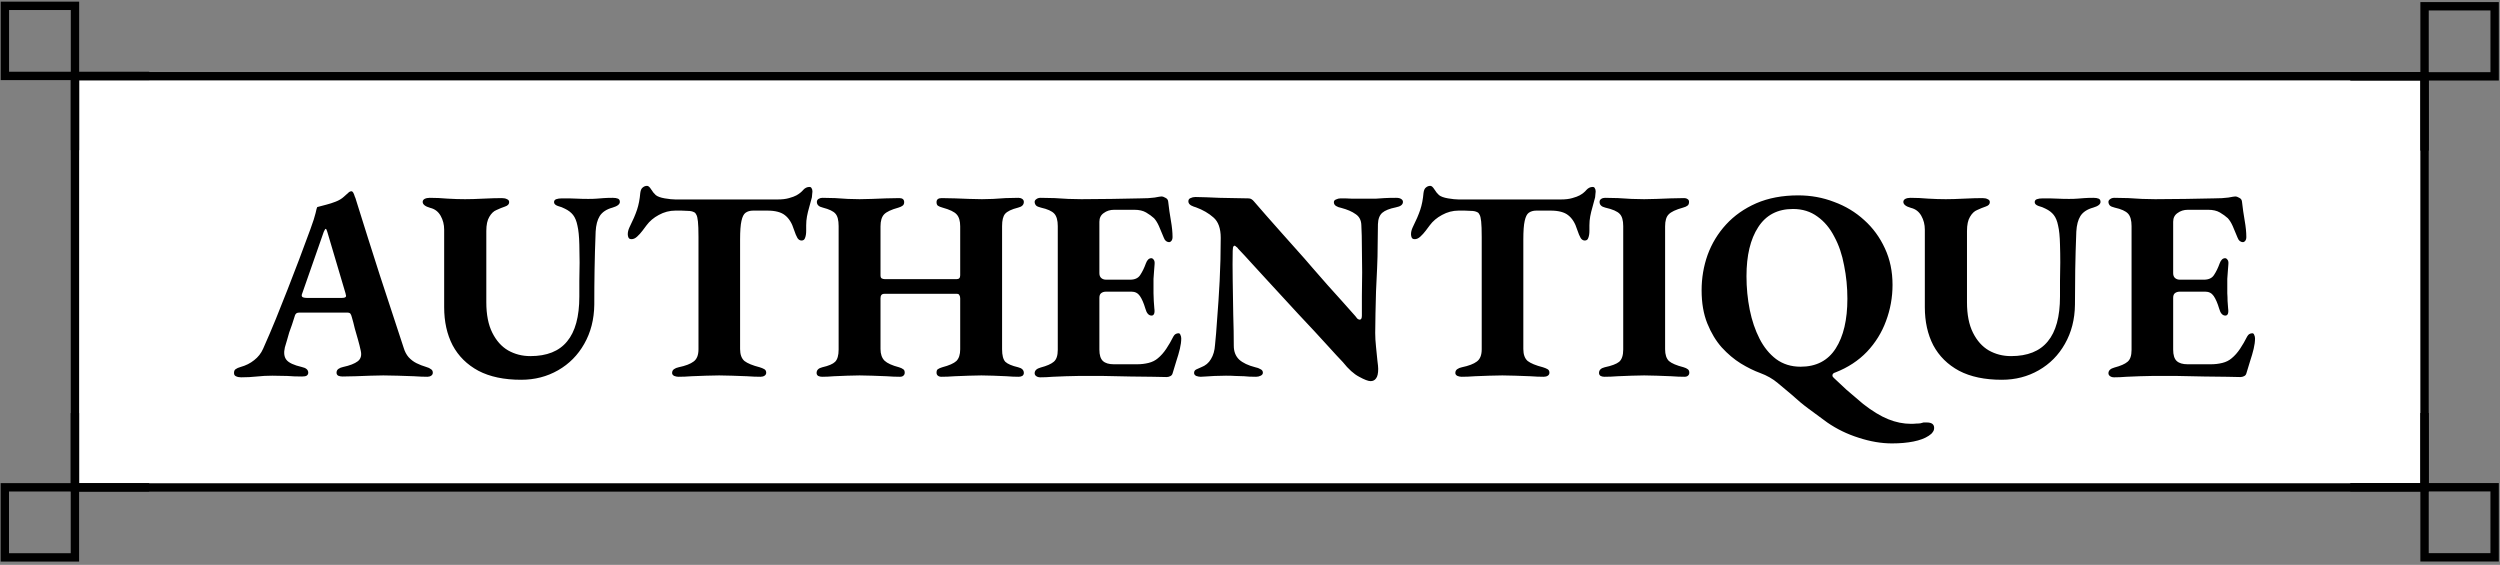
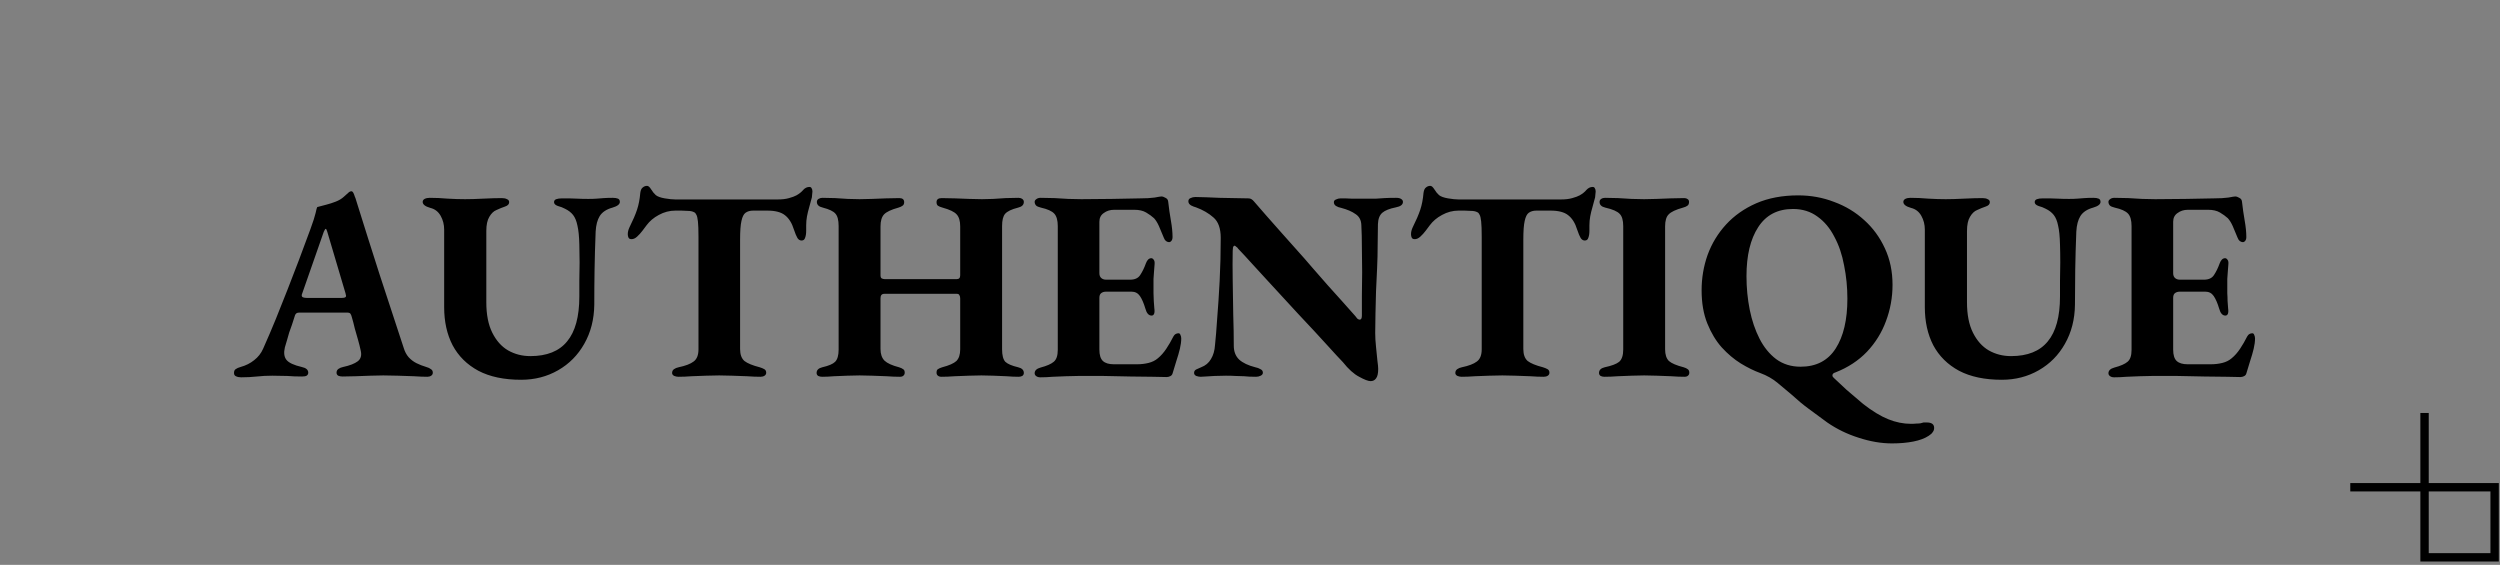
<svg xmlns="http://www.w3.org/2000/svg" width="239" height="54" viewBox="0 0 239 54" fill="none">
  <rect x="0" y="0" width="239" height="54" fill="#808080" stroke="none" />
-   <rect x="7.165" y="7.285" width="224.62" height="39.315" fill="white" stroke="black" stroke-width="0.8" />
-   <path d="M6.762 39.487H7.562V46.187H14.261V46.987H7.562V53.687H0.062V46.187H6.762V39.487ZM6.762 46.987H0.862V52.887H6.762V46.987Z" fill="black" />
-   <path d="M14.268 6.858V7.658H7.568V14.358H6.768V7.658H0.068V0.158H7.568V6.858H14.268ZM6.768 6.858V0.958H0.868V6.858H6.768Z" fill="black" />
-   <path d="M232.188 14.399H231.388V7.699H224.688V6.899H231.388V0.199H238.888V7.699H232.188V14.399ZM232.188 6.899H238.088V0.999H232.188V6.899Z" fill="black" />
  <path d="M224.687 46.981V46.181H231.387V39.481H232.187V46.181H238.887V53.681H231.387V46.981H224.687ZM232.187 46.981V52.881H238.087V46.981H232.187Z" fill="black" />
  <path d="M23.047 36.072C22.856 36.072 22.692 36.038 22.553 35.968C22.432 35.916 22.371 35.812 22.371 35.656C22.371 35.483 22.423 35.362 22.527 35.292C22.648 35.206 22.804 35.136 22.995 35.084C23.498 34.946 23.931 34.729 24.295 34.434C24.676 34.14 24.962 33.776 25.153 33.342C25.586 32.372 25.994 31.418 26.375 30.482C26.756 29.529 27.129 28.593 27.493 27.674C27.857 26.738 28.221 25.794 28.585 24.84C28.949 23.87 29.313 22.89 29.677 21.902C29.937 21.192 30.102 20.68 30.171 20.368C30.24 20.039 30.292 19.848 30.327 19.796C30.639 19.71 30.934 19.632 31.211 19.562C31.488 19.493 31.783 19.398 32.095 19.276C32.407 19.155 32.667 18.999 32.875 18.808C33.1 18.618 33.265 18.47 33.369 18.366C33.438 18.314 33.508 18.288 33.577 18.288C33.646 18.271 33.716 18.323 33.785 18.444C33.837 18.548 33.88 18.661 33.915 18.782C33.967 18.886 34.01 19.008 34.045 19.146C34.409 20.308 34.782 21.495 35.163 22.708C35.544 23.904 35.926 25.1 36.307 26.296C36.706 27.492 37.096 28.68 37.477 29.858C37.858 31.02 38.231 32.155 38.595 33.264C38.699 33.611 38.855 33.906 39.063 34.148C39.288 34.391 39.54 34.582 39.817 34.72C40.094 34.859 40.406 34.98 40.753 35.084C40.944 35.136 41.091 35.206 41.195 35.292C41.316 35.362 41.377 35.474 41.377 35.63C41.377 35.752 41.325 35.847 41.221 35.916C41.117 35.986 40.996 36.02 40.857 36.02C40.51 36.02 40.077 36.003 39.557 35.968C39.054 35.951 38.543 35.934 38.023 35.916C37.503 35.899 37.044 35.89 36.645 35.89C36.316 35.89 35.908 35.899 35.423 35.916C34.955 35.934 34.478 35.951 33.993 35.968C33.508 35.986 33.092 35.994 32.745 35.994C32.589 35.994 32.45 35.968 32.329 35.916C32.225 35.847 32.173 35.752 32.173 35.63C32.173 35.474 32.234 35.353 32.355 35.266C32.476 35.18 32.624 35.119 32.797 35.084C33.438 34.946 33.906 34.764 34.201 34.538C34.496 34.313 34.591 33.975 34.487 33.524C34.418 33.195 34.331 32.848 34.227 32.484C34.123 32.12 34.019 31.756 33.915 31.392C33.828 31.011 33.733 30.647 33.629 30.3C33.594 30.162 33.551 30.058 33.499 29.988C33.447 29.919 33.343 29.884 33.187 29.884H28.585C28.464 29.884 28.368 29.919 28.299 29.988C28.23 30.058 28.178 30.17 28.143 30.326C28.074 30.569 27.996 30.812 27.909 31.054C27.822 31.297 27.736 31.54 27.649 31.782C27.58 32.025 27.51 32.268 27.441 32.51C27.372 32.753 27.302 32.987 27.233 33.212C27.112 33.732 27.164 34.131 27.389 34.408C27.614 34.686 28.1 34.911 28.845 35.084C29.261 35.171 29.469 35.353 29.469 35.63C29.469 35.752 29.417 35.847 29.313 35.916C29.226 35.968 29.079 35.994 28.871 35.994C28.368 35.994 27.9 35.977 27.467 35.942C27.034 35.925 26.557 35.916 26.037 35.916C25.517 35.916 25.023 35.942 24.555 35.994C24.087 36.046 23.584 36.072 23.047 36.072ZM29.313 28.48H32.693C32.953 28.48 33.083 28.42 33.083 28.298C33.083 28.246 33.074 28.203 33.057 28.168C33.057 28.134 33.048 28.09 33.031 28.038L31.289 22.162C31.237 21.972 31.185 21.876 31.133 21.876C31.098 21.876 31.038 21.972 30.951 22.162L28.897 28.038C28.862 28.108 28.845 28.177 28.845 28.246C28.845 28.333 28.888 28.394 28.975 28.428C29.079 28.463 29.192 28.48 29.313 28.48ZM49.82 36.306C48.19 36.306 46.83 36.02 45.738 35.448C44.646 34.859 43.822 34.044 43.268 33.004C42.73 31.964 42.462 30.751 42.462 29.364V21.954C42.462 21.469 42.349 21.027 42.124 20.628C41.898 20.23 41.569 19.978 41.136 19.874C40.65 19.736 40.408 19.545 40.408 19.302C40.408 19.181 40.468 19.086 40.59 19.016C40.728 18.947 40.893 18.912 41.084 18.912C41.638 18.912 42.21 18.938 42.8 18.99C43.389 19.025 43.944 19.042 44.464 19.042C44.949 19.042 45.53 19.025 46.206 18.99C46.899 18.956 47.488 18.938 47.974 18.938C48.182 18.938 48.346 18.973 48.468 19.042C48.606 19.094 48.676 19.19 48.676 19.328C48.676 19.519 48.546 19.658 48.286 19.744C48.026 19.831 47.748 19.944 47.454 20.082C47.194 20.186 46.968 20.403 46.778 20.732C46.587 21.044 46.492 21.495 46.492 22.084V28.896C46.492 30.075 46.682 31.046 47.064 31.808C47.445 32.571 47.948 33.134 48.572 33.498C49.213 33.862 49.924 34.044 50.704 34.044C52.281 34.044 53.451 33.576 54.214 32.64C54.994 31.704 55.384 30.274 55.384 28.35C55.384 27.9 55.384 27.397 55.384 26.842C55.401 26.27 55.41 25.69 55.41 25.1C55.41 24.494 55.401 23.922 55.384 23.384C55.366 22.604 55.306 21.998 55.202 21.564C55.115 21.131 54.976 20.793 54.786 20.55C54.595 20.308 54.335 20.108 54.006 19.952C53.815 19.848 53.59 19.762 53.33 19.692C53.087 19.606 52.966 19.484 52.966 19.328C52.966 19.19 53.035 19.094 53.174 19.042C53.312 18.99 53.503 18.964 53.746 18.964C54.37 18.964 54.838 18.973 55.15 18.99C55.479 19.008 55.843 19.016 56.242 19.016C56.571 19.016 56.84 19.008 57.048 18.99C57.273 18.973 57.498 18.956 57.724 18.938C57.966 18.921 58.252 18.912 58.582 18.912C58.79 18.912 58.954 18.938 59.076 18.99C59.197 19.042 59.258 19.146 59.258 19.302C59.258 19.528 59.024 19.71 58.556 19.848C57.984 20.004 57.576 20.273 57.334 20.654C57.108 21.018 56.978 21.512 56.944 22.136C56.892 23.454 56.857 24.667 56.84 25.776C56.822 26.868 56.814 27.986 56.814 29.13C56.796 30.534 56.476 31.782 55.852 32.874C55.245 33.949 54.413 34.79 53.356 35.396C52.298 36.003 51.12 36.306 49.82 36.306ZM64.851 36.02C64.729 36.02 64.599 35.994 64.461 35.942C64.322 35.873 64.253 35.778 64.253 35.656C64.253 35.5 64.313 35.379 64.435 35.292C64.556 35.206 64.703 35.145 64.877 35.11C65.535 34.972 66.012 34.79 66.307 34.564C66.619 34.339 66.775 33.949 66.775 33.394V22.656C66.775 21.98 66.757 21.486 66.723 21.174C66.688 20.845 66.636 20.628 66.567 20.524C66.515 20.403 66.445 20.325 66.359 20.29C66.203 20.204 65.995 20.16 65.735 20.16C65.492 20.143 65.293 20.134 65.137 20.134H64.565C64.01 20.134 63.481 20.273 62.979 20.55C62.493 20.81 62.103 21.14 61.809 21.538C61.722 21.66 61.592 21.833 61.419 22.058C61.263 22.266 61.089 22.457 60.899 22.63C60.725 22.786 60.552 22.864 60.379 22.864C60.24 22.864 60.145 22.821 60.093 22.734C60.041 22.63 60.015 22.518 60.015 22.396C60.015 22.188 60.067 21.972 60.171 21.746C60.5 21.088 60.743 20.524 60.899 20.056C61.055 19.588 61.159 19.051 61.211 18.444C61.245 18.184 61.323 18.011 61.445 17.924C61.566 17.82 61.705 17.768 61.861 17.768C61.982 17.768 62.112 17.881 62.251 18.106C62.389 18.332 62.537 18.514 62.693 18.652C62.866 18.791 63.152 18.895 63.551 18.964C63.967 19.034 64.305 19.068 64.565 19.068H74.341C74.774 19.068 75.138 19.025 75.433 18.938C75.745 18.852 75.979 18.765 76.135 18.678C76.412 18.522 76.629 18.349 76.785 18.158C76.958 17.968 77.157 17.872 77.383 17.872C77.487 17.872 77.556 17.916 77.591 18.002C77.643 18.072 77.669 18.176 77.669 18.314C77.669 18.384 77.66 18.47 77.643 18.574C77.643 18.678 77.634 18.774 77.617 18.86C77.53 19.19 77.443 19.51 77.357 19.822C77.27 20.117 77.201 20.403 77.149 20.68C77.097 20.958 77.071 21.244 77.071 21.538V22.058C77.071 22.336 77.036 22.561 76.967 22.734C76.915 22.908 76.802 22.994 76.629 22.994C76.473 22.994 76.343 22.916 76.239 22.76C76.135 22.587 76.022 22.318 75.901 21.954C75.71 21.33 75.424 20.871 75.043 20.576C74.679 20.282 74.115 20.134 73.353 20.134H72.001C71.706 20.134 71.463 20.204 71.273 20.342C71.099 20.464 70.969 20.724 70.883 21.122C70.796 21.504 70.753 22.093 70.753 22.89V33.368C70.753 33.888 70.891 34.27 71.169 34.512C71.463 34.738 71.949 34.937 72.625 35.11C72.798 35.162 72.945 35.223 73.067 35.292C73.188 35.362 73.249 35.474 73.249 35.63C73.249 35.752 73.197 35.847 73.093 35.916C72.989 35.986 72.859 36.02 72.703 36.02C72.321 36.02 71.888 36.003 71.403 35.968C70.935 35.951 70.458 35.934 69.973 35.916C69.505 35.899 69.097 35.89 68.751 35.89C68.387 35.89 67.971 35.899 67.503 35.916C67.052 35.934 66.593 35.951 66.125 35.968C65.674 36.003 65.249 36.02 64.851 36.02ZM78.587 36.02C78.465 36.02 78.344 35.994 78.223 35.942C78.119 35.873 78.067 35.778 78.067 35.656C78.067 35.379 78.249 35.197 78.613 35.11C79.219 34.972 79.627 34.798 79.835 34.59C80.06 34.365 80.173 33.975 80.173 33.42V21.616C80.173 21.044 80.069 20.646 79.861 20.42C79.67 20.195 79.271 20.004 78.665 19.848C78.283 19.762 78.093 19.58 78.093 19.302C78.093 19.181 78.145 19.086 78.249 19.016C78.37 18.947 78.491 18.912 78.613 18.912C79.011 18.912 79.419 18.921 79.835 18.938C80.251 18.956 80.658 18.982 81.057 19.016C81.455 19.034 81.828 19.042 82.175 19.042C82.521 19.042 82.911 19.034 83.345 19.016C83.795 18.999 84.246 18.982 84.697 18.964C85.165 18.947 85.589 18.938 85.971 18.938C86.283 18.938 86.439 19.068 86.439 19.328C86.439 19.484 86.387 19.597 86.283 19.666C86.196 19.736 86.066 19.796 85.893 19.848C85.199 20.039 84.74 20.256 84.515 20.498C84.289 20.741 84.177 21.122 84.177 21.642V26.322C84.177 26.461 84.211 26.556 84.281 26.608C84.367 26.66 84.471 26.686 84.593 26.686H91.457C91.682 26.686 91.795 26.565 91.795 26.322V21.642C91.795 21.122 91.682 20.741 91.457 20.498C91.249 20.256 90.798 20.039 90.105 19.848C89.914 19.796 89.767 19.736 89.663 19.666C89.576 19.597 89.533 19.484 89.533 19.328C89.533 19.068 89.697 18.938 90.027 18.938C90.408 18.938 90.833 18.947 91.301 18.964C91.769 18.982 92.228 18.999 92.679 19.016C93.129 19.034 93.528 19.042 93.875 19.042C94.204 19.042 94.559 19.034 94.941 19.016C95.339 18.982 95.738 18.956 96.137 18.938C96.553 18.921 96.96 18.912 97.359 18.912C97.497 18.912 97.619 18.947 97.723 19.016C97.827 19.086 97.879 19.181 97.879 19.302C97.879 19.58 97.697 19.762 97.333 19.848C96.709 20.004 96.293 20.204 96.085 20.446C95.894 20.672 95.799 21.062 95.799 21.616V33.394C95.799 33.966 95.903 34.365 96.111 34.59C96.336 34.798 96.743 34.972 97.333 35.11C97.697 35.197 97.879 35.379 97.879 35.656C97.879 35.778 97.827 35.873 97.723 35.942C97.619 35.994 97.506 36.02 97.385 36.02C97.021 36.02 96.631 36.003 96.215 35.968C95.799 35.951 95.383 35.934 94.967 35.916C94.551 35.899 94.169 35.89 93.823 35.89C93.476 35.89 93.077 35.899 92.627 35.916C92.193 35.934 91.743 35.951 91.275 35.968C90.807 36.003 90.382 36.02 90.001 36.02C89.862 36.02 89.749 35.986 89.663 35.916C89.576 35.847 89.533 35.752 89.533 35.63C89.533 35.457 89.576 35.344 89.663 35.292C89.767 35.223 89.905 35.162 90.079 35.11C90.737 34.937 91.188 34.738 91.431 34.512C91.673 34.27 91.795 33.897 91.795 33.394V28.532C91.795 28.394 91.769 28.29 91.717 28.22C91.682 28.134 91.604 28.09 91.483 28.09H84.541C84.298 28.09 84.177 28.229 84.177 28.506V33.368C84.177 33.854 84.307 34.226 84.567 34.486C84.827 34.729 85.286 34.937 85.945 35.11C86.118 35.162 86.248 35.223 86.335 35.292C86.439 35.344 86.491 35.457 86.491 35.63C86.491 35.752 86.447 35.847 86.361 35.916C86.291 35.986 86.179 36.02 86.023 36.02C85.641 36.02 85.217 36.003 84.749 35.968C84.281 35.951 83.821 35.934 83.371 35.916C82.92 35.899 82.521 35.89 82.175 35.89C81.828 35.89 81.438 35.899 81.005 35.916C80.589 35.934 80.164 35.951 79.731 35.968C79.315 36.003 78.933 36.02 78.587 36.02ZM99.459 36.072C99.286 36.072 99.147 36.029 99.043 35.942C98.956 35.873 98.913 35.786 98.913 35.682C98.913 35.422 99.104 35.24 99.485 35.136C100.074 34.98 100.49 34.798 100.733 34.59C100.993 34.382 101.123 34.001 101.123 33.446V21.616C101.123 21.062 101.01 20.663 100.785 20.42C100.56 20.178 100.135 19.987 99.511 19.848C99.286 19.796 99.13 19.727 99.043 19.64C98.956 19.536 98.913 19.424 98.913 19.302C98.913 19.198 98.965 19.112 99.069 19.042C99.173 18.956 99.312 18.912 99.485 18.912C99.918 18.912 100.36 18.921 100.811 18.938C101.262 18.956 101.704 18.982 102.137 19.016C102.57 19.034 102.986 19.042 103.385 19.042C104.286 19.042 105.248 19.034 106.271 19.016C107.294 18.999 108.204 18.982 109.001 18.964C109.556 18.964 110.015 18.938 110.379 18.886C110.743 18.817 110.96 18.782 111.029 18.782C111.15 18.782 111.28 18.826 111.419 18.912C111.575 18.982 111.662 19.103 111.679 19.276C111.748 19.9 111.835 20.507 111.939 21.096C112.043 21.686 112.095 22.206 112.095 22.656C112.095 22.812 112.06 22.934 111.991 23.02C111.922 23.107 111.844 23.15 111.757 23.15C111.67 23.15 111.575 23.116 111.471 23.046C111.384 22.977 111.315 22.873 111.263 22.734C111.09 22.301 110.934 21.928 110.795 21.616C110.656 21.304 110.5 21.053 110.327 20.862C110.119 20.672 109.868 20.49 109.573 20.316C109.278 20.143 108.906 20.056 108.455 20.056H106.505C106.124 20.056 105.794 20.16 105.517 20.368C105.24 20.559 105.101 20.836 105.101 21.2V26.114C105.101 26.322 105.162 26.478 105.283 26.582C105.404 26.686 105.56 26.738 105.751 26.738H108.039C108.49 26.738 108.81 26.591 109.001 26.296C109.209 25.984 109.391 25.612 109.547 25.178C109.668 24.849 109.842 24.684 110.067 24.684C110.154 24.684 110.232 24.736 110.301 24.84C110.37 24.927 110.396 25.066 110.379 25.256C110.362 25.464 110.344 25.69 110.327 25.932C110.31 26.175 110.292 26.418 110.275 26.66C110.275 26.903 110.275 27.137 110.275 27.362C110.275 27.57 110.275 27.796 110.275 28.038C110.292 28.281 110.301 28.524 110.301 28.766C110.318 29.009 110.336 29.243 110.353 29.468C110.388 29.711 110.379 29.893 110.327 30.014C110.275 30.118 110.197 30.17 110.093 30.17C109.816 30.17 109.616 29.945 109.495 29.494C109.339 28.974 109.166 28.576 108.975 28.298C108.784 28.021 108.516 27.882 108.169 27.882H105.751C105.543 27.882 105.378 27.934 105.257 28.038C105.153 28.125 105.101 28.272 105.101 28.48V33.42C105.101 33.94 105.214 34.304 105.439 34.512C105.664 34.72 106.011 34.824 106.479 34.824H108.715C109.096 34.824 109.46 34.781 109.807 34.694C110.154 34.608 110.448 34.46 110.691 34.252C110.986 34.01 111.254 33.706 111.497 33.342C111.74 32.978 111.965 32.588 112.173 32.172C112.242 32.051 112.312 31.973 112.381 31.938C112.468 31.886 112.563 31.86 112.667 31.86C112.754 31.86 112.814 31.912 112.849 32.016C112.901 32.12 112.927 32.233 112.927 32.354C112.927 32.649 112.884 32.978 112.797 33.342C112.71 33.706 112.598 34.096 112.459 34.512C112.338 34.911 112.216 35.31 112.095 35.708C112.06 35.83 111.982 35.916 111.861 35.968C111.757 36.02 111.644 36.046 111.523 36.046C111.298 36.046 110.873 36.038 110.249 36.02C109.642 36.02 108.923 36.012 108.091 35.994C107.259 35.977 106.401 35.96 105.517 35.942C104.633 35.942 103.81 35.942 103.047 35.942C102.7 35.942 102.319 35.951 101.903 35.968C101.487 35.986 101.062 36.003 100.629 36.02C100.213 36.055 99.823 36.072 99.459 36.072ZM131.028 36.436C130.803 36.436 130.439 36.298 129.936 36.02C129.433 35.76 128.913 35.292 128.376 34.616C127.96 34.183 127.527 33.715 127.076 33.212C126.625 32.71 126.149 32.19 125.646 31.652C125.143 31.115 124.632 30.569 124.112 30.014C123.609 29.46 123.107 28.914 122.604 28.376C122.101 27.822 121.599 27.276 121.096 26.738C120.593 26.201 120.117 25.681 119.666 25.178C119.215 24.676 118.782 24.208 118.366 23.774C118.331 23.705 118.271 23.644 118.184 23.592C118.115 23.523 118.063 23.488 118.028 23.488C117.959 23.488 117.907 23.549 117.872 23.67C117.855 23.792 117.846 23.896 117.846 23.982C117.829 24.78 117.829 25.716 117.846 26.79C117.863 27.865 117.881 28.957 117.898 30.066C117.933 31.158 117.95 32.155 117.95 33.056C117.95 33.611 118.123 34.053 118.47 34.382C118.817 34.694 119.328 34.937 120.004 35.11C120.195 35.145 120.359 35.206 120.498 35.292C120.654 35.362 120.732 35.474 120.732 35.63C120.732 35.752 120.663 35.847 120.524 35.916C120.385 35.986 120.238 36.02 120.082 36.02C119.614 36.02 119.233 36.003 118.938 35.968C118.643 35.951 118.366 35.942 118.106 35.942C117.863 35.925 117.56 35.916 117.196 35.916C116.815 35.916 116.451 35.925 116.104 35.942C115.775 35.96 115.489 35.977 115.246 35.994C115.021 36.012 114.865 36.02 114.778 36.02C114.657 36.02 114.518 35.994 114.362 35.942C114.223 35.873 114.154 35.778 114.154 35.656C114.154 35.5 114.223 35.388 114.362 35.318C114.501 35.249 114.657 35.18 114.83 35.11C115.246 34.954 115.558 34.694 115.766 34.33C115.991 33.966 116.121 33.516 116.156 32.978C116.225 32.337 116.295 31.488 116.364 30.43C116.451 29.373 116.529 28.186 116.598 26.868C116.667 25.534 116.702 24.156 116.702 22.734C116.702 21.833 116.468 21.183 116 20.784C115.549 20.386 114.995 20.065 114.336 19.822C114.197 19.788 114.041 19.727 113.868 19.64C113.695 19.536 113.608 19.406 113.608 19.25C113.608 19.094 113.677 18.99 113.816 18.938C113.955 18.869 114.111 18.834 114.284 18.834C114.596 18.834 114.943 18.843 115.324 18.86C115.723 18.878 116.139 18.895 116.572 18.912C117.005 18.912 117.456 18.921 117.924 18.938C118.392 18.956 118.86 18.964 119.328 18.964C119.467 18.964 119.571 18.99 119.64 19.042C119.727 19.094 119.805 19.164 119.874 19.25C120.255 19.684 120.663 20.152 121.096 20.654C121.547 21.157 122.015 21.686 122.5 22.24C122.985 22.778 123.479 23.332 123.982 23.904C124.485 24.459 124.979 25.022 125.464 25.594C125.967 26.166 126.452 26.721 126.92 27.258C127.405 27.796 127.873 28.316 128.324 28.818C128.775 29.321 129.191 29.789 129.572 30.222C129.624 30.292 129.685 30.37 129.754 30.456C129.841 30.526 129.919 30.56 129.988 30.56C130.127 30.56 130.196 30.43 130.196 30.17C130.196 29.633 130.196 29.009 130.196 28.298C130.213 27.588 130.222 26.834 130.222 26.036C130.222 25.239 130.213 24.45 130.196 23.67C130.196 22.89 130.179 22.171 130.144 21.512C130.127 21.044 129.945 20.698 129.598 20.472C129.269 20.23 128.809 20.03 128.22 19.874C128.029 19.84 127.865 19.779 127.726 19.692C127.587 19.606 127.518 19.484 127.518 19.328C127.518 19.207 127.587 19.12 127.726 19.068C127.865 18.999 128.012 18.964 128.168 18.964C128.567 18.964 128.905 18.973 129.182 18.99C129.459 18.99 129.711 18.99 129.936 18.99C130.161 18.99 130.413 18.99 130.69 18.99C131.037 18.99 131.331 18.99 131.574 18.99C131.817 18.973 132.077 18.956 132.354 18.938C132.649 18.921 133.021 18.912 133.472 18.912C133.68 18.912 133.836 18.947 133.94 19.016C134.061 19.086 134.122 19.181 134.122 19.302C134.122 19.562 133.897 19.736 133.446 19.822C132.839 19.944 132.406 20.117 132.146 20.342C131.886 20.568 131.747 20.932 131.73 21.434C131.73 22.058 131.721 22.726 131.704 23.436C131.704 24.147 131.687 24.875 131.652 25.62C131.617 26.366 131.583 27.111 131.548 27.856C131.531 28.584 131.513 29.286 131.496 29.962C131.479 30.638 131.47 31.262 131.47 31.834C131.47 32.233 131.496 32.675 131.548 33.16C131.6 33.628 131.643 34.062 131.678 34.46C131.73 34.842 131.756 35.11 131.756 35.266C131.756 35.7 131.687 36.003 131.548 36.176C131.427 36.35 131.253 36.436 131.028 36.436ZM139.728 36.02C139.606 36.02 139.476 35.994 139.338 35.942C139.199 35.873 139.13 35.778 139.13 35.656C139.13 35.5 139.19 35.379 139.312 35.292C139.433 35.206 139.58 35.145 139.754 35.11C140.412 34.972 140.889 34.79 141.184 34.564C141.496 34.339 141.652 33.949 141.652 33.394V22.656C141.652 21.98 141.634 21.486 141.6 21.174C141.565 20.845 141.513 20.628 141.444 20.524C141.392 20.403 141.322 20.325 141.236 20.29C141.08 20.204 140.872 20.16 140.612 20.16C140.369 20.143 140.17 20.134 140.014 20.134H139.442C138.887 20.134 138.358 20.273 137.856 20.55C137.37 20.81 136.98 21.14 136.686 21.538C136.599 21.66 136.469 21.833 136.296 22.058C136.14 22.266 135.966 22.457 135.776 22.63C135.602 22.786 135.429 22.864 135.256 22.864C135.117 22.864 135.022 22.821 134.97 22.734C134.918 22.63 134.892 22.518 134.892 22.396C134.892 22.188 134.944 21.972 135.048 21.746C135.377 21.088 135.62 20.524 135.776 20.056C135.932 19.588 136.036 19.051 136.088 18.444C136.122 18.184 136.2 18.011 136.322 17.924C136.443 17.82 136.582 17.768 136.738 17.768C136.859 17.768 136.989 17.881 137.128 18.106C137.266 18.332 137.414 18.514 137.57 18.652C137.743 18.791 138.029 18.895 138.428 18.964C138.844 19.034 139.182 19.068 139.442 19.068H149.218C149.651 19.068 150.015 19.025 150.31 18.938C150.622 18.852 150.856 18.765 151.012 18.678C151.289 18.522 151.506 18.349 151.662 18.158C151.835 17.968 152.034 17.872 152.26 17.872C152.364 17.872 152.433 17.916 152.468 18.002C152.52 18.072 152.546 18.176 152.546 18.314C152.546 18.384 152.537 18.47 152.52 18.574C152.52 18.678 152.511 18.774 152.494 18.86C152.407 19.19 152.32 19.51 152.234 19.822C152.147 20.117 152.078 20.403 152.026 20.68C151.974 20.958 151.948 21.244 151.948 21.538V22.058C151.948 22.336 151.913 22.561 151.844 22.734C151.792 22.908 151.679 22.994 151.506 22.994C151.35 22.994 151.22 22.916 151.116 22.76C151.012 22.587 150.899 22.318 150.778 21.954C150.587 21.33 150.301 20.871 149.92 20.576C149.556 20.282 148.992 20.134 148.23 20.134H146.878C146.583 20.134 146.34 20.204 146.15 20.342C145.976 20.464 145.846 20.724 145.76 21.122C145.673 21.504 145.63 22.093 145.63 22.89V33.368C145.63 33.888 145.768 34.27 146.046 34.512C146.34 34.738 146.826 34.937 147.502 35.11C147.675 35.162 147.822 35.223 147.944 35.292C148.065 35.362 148.126 35.474 148.126 35.63C148.126 35.752 148.074 35.847 147.97 35.916C147.866 35.986 147.736 36.02 147.58 36.02C147.198 36.02 146.765 36.003 146.28 35.968C145.812 35.951 145.335 35.934 144.85 35.916C144.382 35.899 143.974 35.89 143.628 35.89C143.264 35.89 142.848 35.899 142.38 35.916C141.929 35.934 141.47 35.951 141.002 35.968C140.551 36.003 140.126 36.02 139.728 36.02ZM153.386 36.02C153.247 36.02 153.126 35.994 153.022 35.942C152.918 35.873 152.866 35.778 152.866 35.656C152.866 35.379 153.048 35.197 153.412 35.11C154.07 34.972 154.53 34.798 154.79 34.59C155.05 34.365 155.18 33.975 155.18 33.42V21.616C155.18 21.062 155.067 20.672 154.842 20.446C154.616 20.204 154.157 20.004 153.464 19.848C153.1 19.762 152.918 19.58 152.918 19.302C152.918 19.181 152.97 19.086 153.074 19.016C153.178 18.947 153.299 18.912 153.438 18.912C153.836 18.912 154.252 18.921 154.686 18.938C155.136 18.956 155.57 18.982 155.986 19.016C156.419 19.034 156.818 19.042 157.182 19.042C157.528 19.042 157.918 19.034 158.352 19.016C158.802 18.999 159.253 18.982 159.704 18.964C160.172 18.947 160.596 18.938 160.978 18.938C161.134 18.938 161.255 18.973 161.342 19.042C161.428 19.094 161.472 19.181 161.472 19.302C161.472 19.476 161.42 19.597 161.316 19.666C161.229 19.736 161.09 19.796 160.9 19.848C160.206 20.039 159.747 20.256 159.522 20.498C159.296 20.724 159.184 21.105 159.184 21.642V33.394C159.184 33.897 159.305 34.27 159.548 34.512C159.808 34.738 160.276 34.937 160.952 35.11C161.125 35.162 161.255 35.223 161.342 35.292C161.446 35.362 161.498 35.474 161.498 35.63C161.498 35.752 161.454 35.847 161.368 35.916C161.298 35.986 161.186 36.02 161.03 36.02C160.648 36.02 160.224 36.003 159.756 35.968C159.288 35.951 158.828 35.934 158.378 35.916C157.927 35.899 157.528 35.89 157.182 35.89C156.818 35.89 156.419 35.899 155.986 35.916C155.552 35.934 155.11 35.951 154.66 35.968C154.209 36.003 153.784 36.02 153.386 36.02ZM180.874 42.39C179.852 42.39 178.786 42.208 177.676 41.844C176.584 41.498 175.588 41.012 174.686 40.388C174.045 39.92 173.456 39.487 172.918 39.088C172.398 38.707 171.835 38.239 171.228 37.684C170.864 37.372 170.44 37.017 169.954 36.618C169.486 36.22 168.923 35.899 168.264 35.656C167.692 35.448 167.077 35.145 166.418 34.746C165.777 34.348 165.17 33.836 164.598 33.212C164.044 32.588 163.584 31.826 163.22 30.924C162.856 30.023 162.674 28.966 162.674 27.752C162.674 26.574 162.865 25.447 163.246 24.372C163.645 23.28 164.234 22.31 165.014 21.46C165.794 20.611 166.756 19.935 167.9 19.432C169.062 18.93 170.396 18.678 171.904 18.678C173.118 18.678 174.262 18.886 175.336 19.302C176.428 19.701 177.39 20.282 178.222 21.044C179.054 21.79 179.713 22.691 180.198 23.748C180.684 24.788 180.926 25.95 180.926 27.232C180.926 28.428 180.718 29.581 180.302 30.69C179.904 31.782 179.297 32.762 178.482 33.628C177.668 34.478 176.662 35.136 175.466 35.604C175.276 35.656 175.18 35.752 175.18 35.89C175.18 35.977 175.224 36.055 175.31 36.124C175.726 36.523 176.134 36.904 176.532 37.268C176.948 37.632 177.477 38.083 178.118 38.62C178.985 39.296 179.782 39.782 180.51 40.076C181.238 40.371 181.966 40.518 182.694 40.518C182.885 40.518 183.058 40.51 183.214 40.492C183.37 40.492 183.5 40.484 183.604 40.466C183.708 40.432 183.804 40.406 183.89 40.388C183.994 40.388 184.098 40.388 184.202 40.388C184.67 40.388 184.904 40.562 184.904 40.908C184.904 41.064 184.861 41.194 184.774 41.298C184.705 41.42 184.575 41.541 184.384 41.662C184.02 41.905 183.535 42.087 182.928 42.208C182.322 42.33 181.637 42.39 180.874 42.39ZM172.138 35.058C173.629 35.058 174.747 34.478 175.492 33.316C176.238 32.155 176.61 30.569 176.61 28.558C176.61 27.466 176.506 26.409 176.298 25.386C176.108 24.346 175.796 23.428 175.362 22.63C174.946 21.816 174.409 21.174 173.75 20.706C173.092 20.221 172.312 19.978 171.41 19.978C169.937 19.978 168.828 20.559 168.082 21.72C167.337 22.864 166.964 24.424 166.964 26.4C166.964 27.51 167.068 28.584 167.276 29.624C167.484 30.647 167.796 31.566 168.212 32.38C168.628 33.195 169.157 33.845 169.798 34.33C170.457 34.816 171.237 35.058 172.138 35.058ZM191.372 36.306C189.743 36.306 188.382 36.02 187.29 35.448C186.198 34.859 185.375 34.044 184.82 33.004C184.283 31.964 184.014 30.751 184.014 29.364V21.954C184.014 21.469 183.902 21.027 183.676 20.628C183.451 20.23 183.122 19.978 182.688 19.874C182.203 19.736 181.96 19.545 181.96 19.302C181.96 19.181 182.021 19.086 182.142 19.016C182.281 18.947 182.446 18.912 182.636 18.912C183.191 18.912 183.763 18.938 184.352 18.99C184.942 19.025 185.496 19.042 186.016 19.042C186.502 19.042 187.082 19.025 187.758 18.99C188.452 18.956 189.041 18.938 189.526 18.938C189.734 18.938 189.899 18.973 190.02 19.042C190.159 19.094 190.228 19.19 190.228 19.328C190.228 19.519 190.098 19.658 189.838 19.744C189.578 19.831 189.301 19.944 189.006 20.082C188.746 20.186 188.521 20.403 188.33 20.732C188.14 21.044 188.044 21.495 188.044 22.084V28.896C188.044 30.075 188.235 31.046 188.616 31.808C188.998 32.571 189.5 33.134 190.124 33.498C190.766 33.862 191.476 34.044 192.256 34.044C193.834 34.044 195.004 33.576 195.766 32.64C196.546 31.704 196.936 30.274 196.936 28.35C196.936 27.9 196.936 27.397 196.936 26.842C196.954 26.27 196.962 25.69 196.962 25.1C196.962 24.494 196.954 23.922 196.936 23.384C196.919 22.604 196.858 21.998 196.754 21.564C196.668 21.131 196.529 20.793 196.338 20.55C196.148 20.308 195.888 20.108 195.558 19.952C195.368 19.848 195.142 19.762 194.882 19.692C194.64 19.606 194.518 19.484 194.518 19.328C194.518 19.19 194.588 19.094 194.726 19.042C194.865 18.99 195.056 18.964 195.298 18.964C195.922 18.964 196.39 18.973 196.702 18.99C197.032 19.008 197.396 19.016 197.794 19.016C198.124 19.016 198.392 19.008 198.6 18.99C198.826 18.973 199.051 18.956 199.276 18.938C199.519 18.921 199.805 18.912 200.134 18.912C200.342 18.912 200.507 18.938 200.628 18.99C200.75 19.042 200.81 19.146 200.81 19.302C200.81 19.528 200.576 19.71 200.108 19.848C199.536 20.004 199.129 20.273 198.886 20.654C198.661 21.018 198.531 21.512 198.496 22.136C198.444 23.454 198.41 24.667 198.392 25.776C198.375 26.868 198.366 27.986 198.366 29.13C198.349 30.534 198.028 31.782 197.404 32.874C196.798 33.949 195.966 34.79 194.908 35.396C193.851 36.003 192.672 36.306 191.372 36.306ZM202.113 36.072C201.94 36.072 201.801 36.029 201.697 35.942C201.611 35.873 201.567 35.786 201.567 35.682C201.567 35.422 201.758 35.24 202.139 35.136C202.729 34.98 203.145 34.798 203.387 34.59C203.647 34.382 203.777 34.001 203.777 33.446V21.616C203.777 21.062 203.665 20.663 203.439 20.42C203.214 20.178 202.789 19.987 202.165 19.848C201.94 19.796 201.784 19.727 201.697 19.64C201.611 19.536 201.567 19.424 201.567 19.302C201.567 19.198 201.619 19.112 201.723 19.042C201.827 18.956 201.966 18.912 202.139 18.912C202.573 18.912 203.015 18.921 203.465 18.938C203.916 18.956 204.358 18.982 204.791 19.016C205.225 19.034 205.641 19.042 206.039 19.042C206.941 19.042 207.903 19.034 208.925 19.016C209.948 18.999 210.858 18.982 211.655 18.964C212.21 18.964 212.669 18.938 213.033 18.886C213.397 18.817 213.614 18.782 213.683 18.782C213.805 18.782 213.935 18.826 214.073 18.912C214.229 18.982 214.316 19.103 214.333 19.276C214.403 19.9 214.489 20.507 214.593 21.096C214.697 21.686 214.749 22.206 214.749 22.656C214.749 22.812 214.715 22.934 214.645 23.02C214.576 23.107 214.498 23.15 214.411 23.15C214.325 23.15 214.229 23.116 214.125 23.046C214.039 22.977 213.969 22.873 213.917 22.734C213.744 22.301 213.588 21.928 213.449 21.616C213.311 21.304 213.155 21.053 212.981 20.862C212.773 20.672 212.522 20.49 212.227 20.316C211.933 20.143 211.56 20.056 211.109 20.056H209.159C208.778 20.056 208.449 20.16 208.171 20.368C207.894 20.559 207.755 20.836 207.755 21.2V26.114C207.755 26.322 207.816 26.478 207.937 26.582C208.059 26.686 208.215 26.738 208.405 26.738H210.693C211.144 26.738 211.465 26.591 211.655 26.296C211.863 25.984 212.045 25.612 212.201 25.178C212.323 24.849 212.496 24.684 212.721 24.684C212.808 24.684 212.886 24.736 212.955 24.84C213.025 24.927 213.051 25.066 213.033 25.256C213.016 25.464 212.999 25.69 212.981 25.932C212.964 26.175 212.947 26.418 212.929 26.66C212.929 26.903 212.929 27.137 212.929 27.362C212.929 27.57 212.929 27.796 212.929 28.038C212.947 28.281 212.955 28.524 212.955 28.766C212.973 29.009 212.99 29.243 213.007 29.468C213.042 29.711 213.033 29.893 212.981 30.014C212.929 30.118 212.851 30.17 212.747 30.17C212.47 30.17 212.271 29.945 212.149 29.494C211.993 28.974 211.82 28.576 211.629 28.298C211.439 28.021 211.17 27.882 210.823 27.882H208.405C208.197 27.882 208.033 27.934 207.911 28.038C207.807 28.125 207.755 28.272 207.755 28.48V33.42C207.755 33.94 207.868 34.304 208.093 34.512C208.319 34.72 208.665 34.824 209.133 34.824H211.369C211.751 34.824 212.115 34.781 212.461 34.694C212.808 34.608 213.103 34.46 213.345 34.252C213.64 34.01 213.909 33.706 214.151 33.342C214.394 32.978 214.619 32.588 214.827 32.172C214.897 32.051 214.966 31.973 215.035 31.938C215.122 31.886 215.217 31.86 215.321 31.86C215.408 31.86 215.469 31.912 215.503 32.016C215.555 32.12 215.581 32.233 215.581 32.354C215.581 32.649 215.538 32.978 215.451 33.342C215.365 33.706 215.252 34.096 215.113 34.512C214.992 34.911 214.871 35.31 214.749 35.708C214.715 35.83 214.637 35.916 214.515 35.968C214.411 36.02 214.299 36.046 214.177 36.046C213.952 36.046 213.527 36.038 212.903 36.02C212.297 36.02 211.577 36.012 210.745 35.994C209.913 35.977 209.055 35.96 208.171 35.942C207.287 35.942 206.464 35.942 205.701 35.942C205.355 35.942 204.973 35.951 204.557 35.968C204.141 35.986 203.717 36.003 203.283 36.02C202.867 36.055 202.477 36.072 202.113 36.072Z" fill="black" />
</svg>